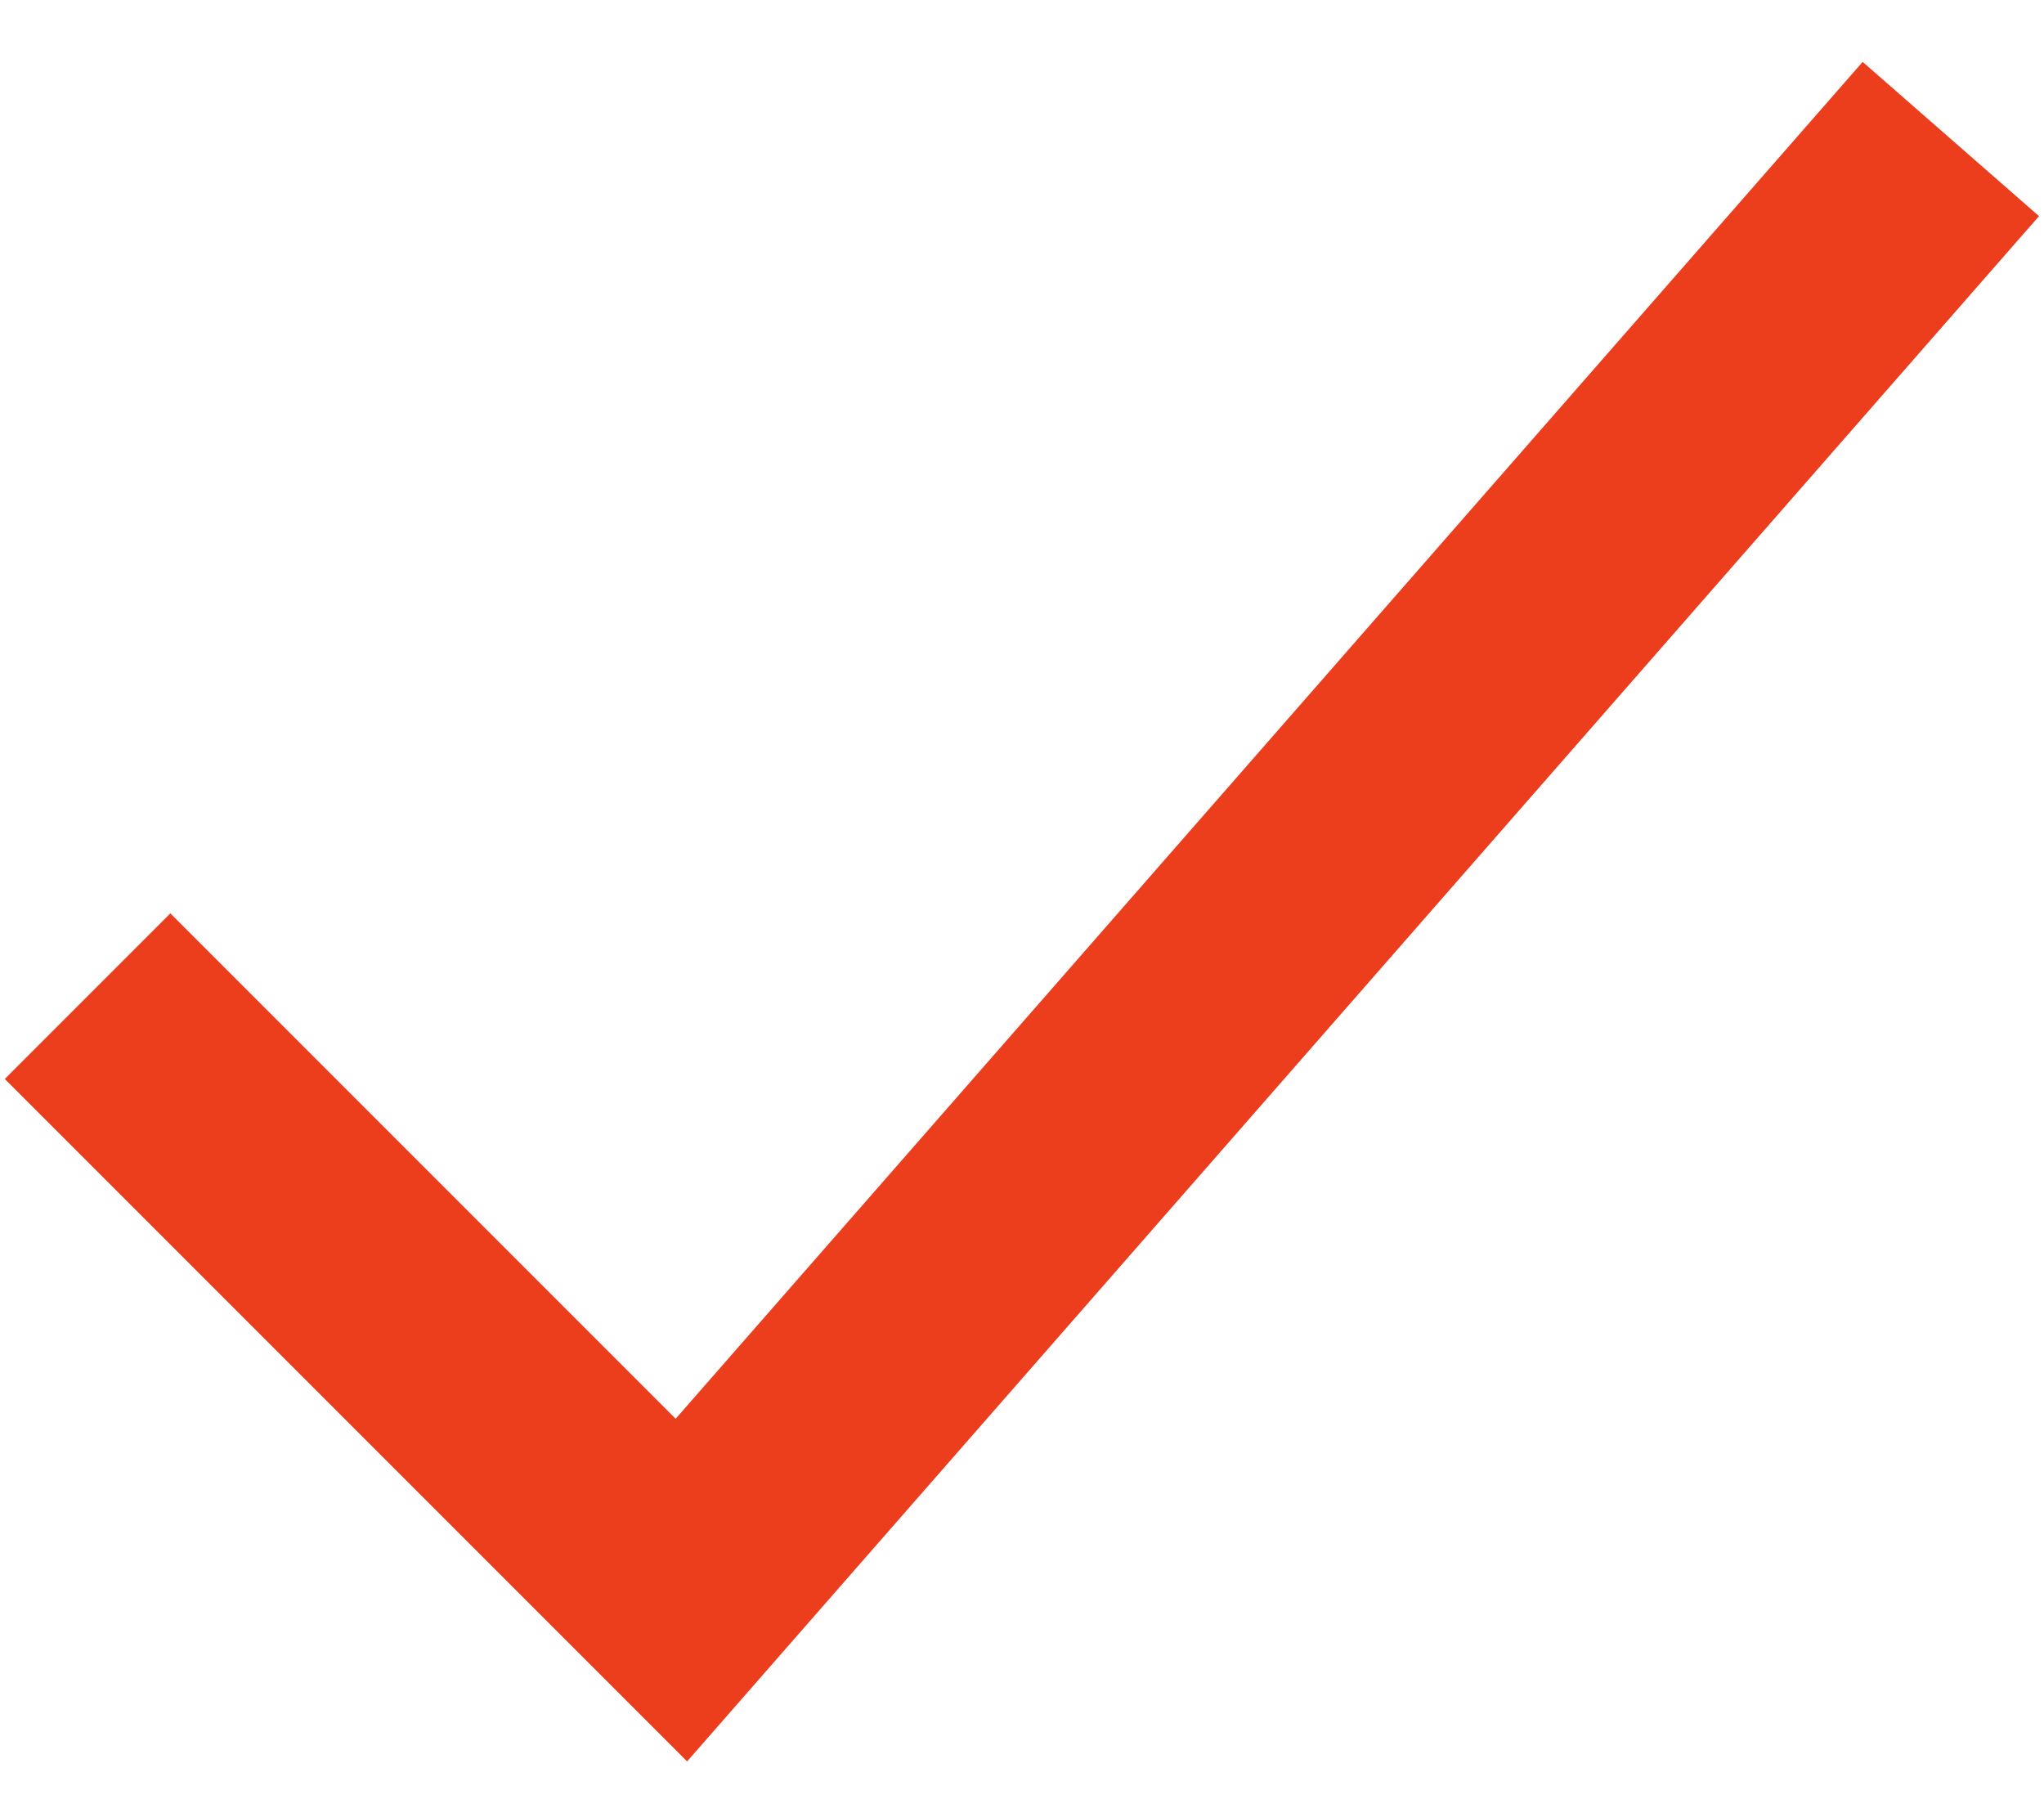
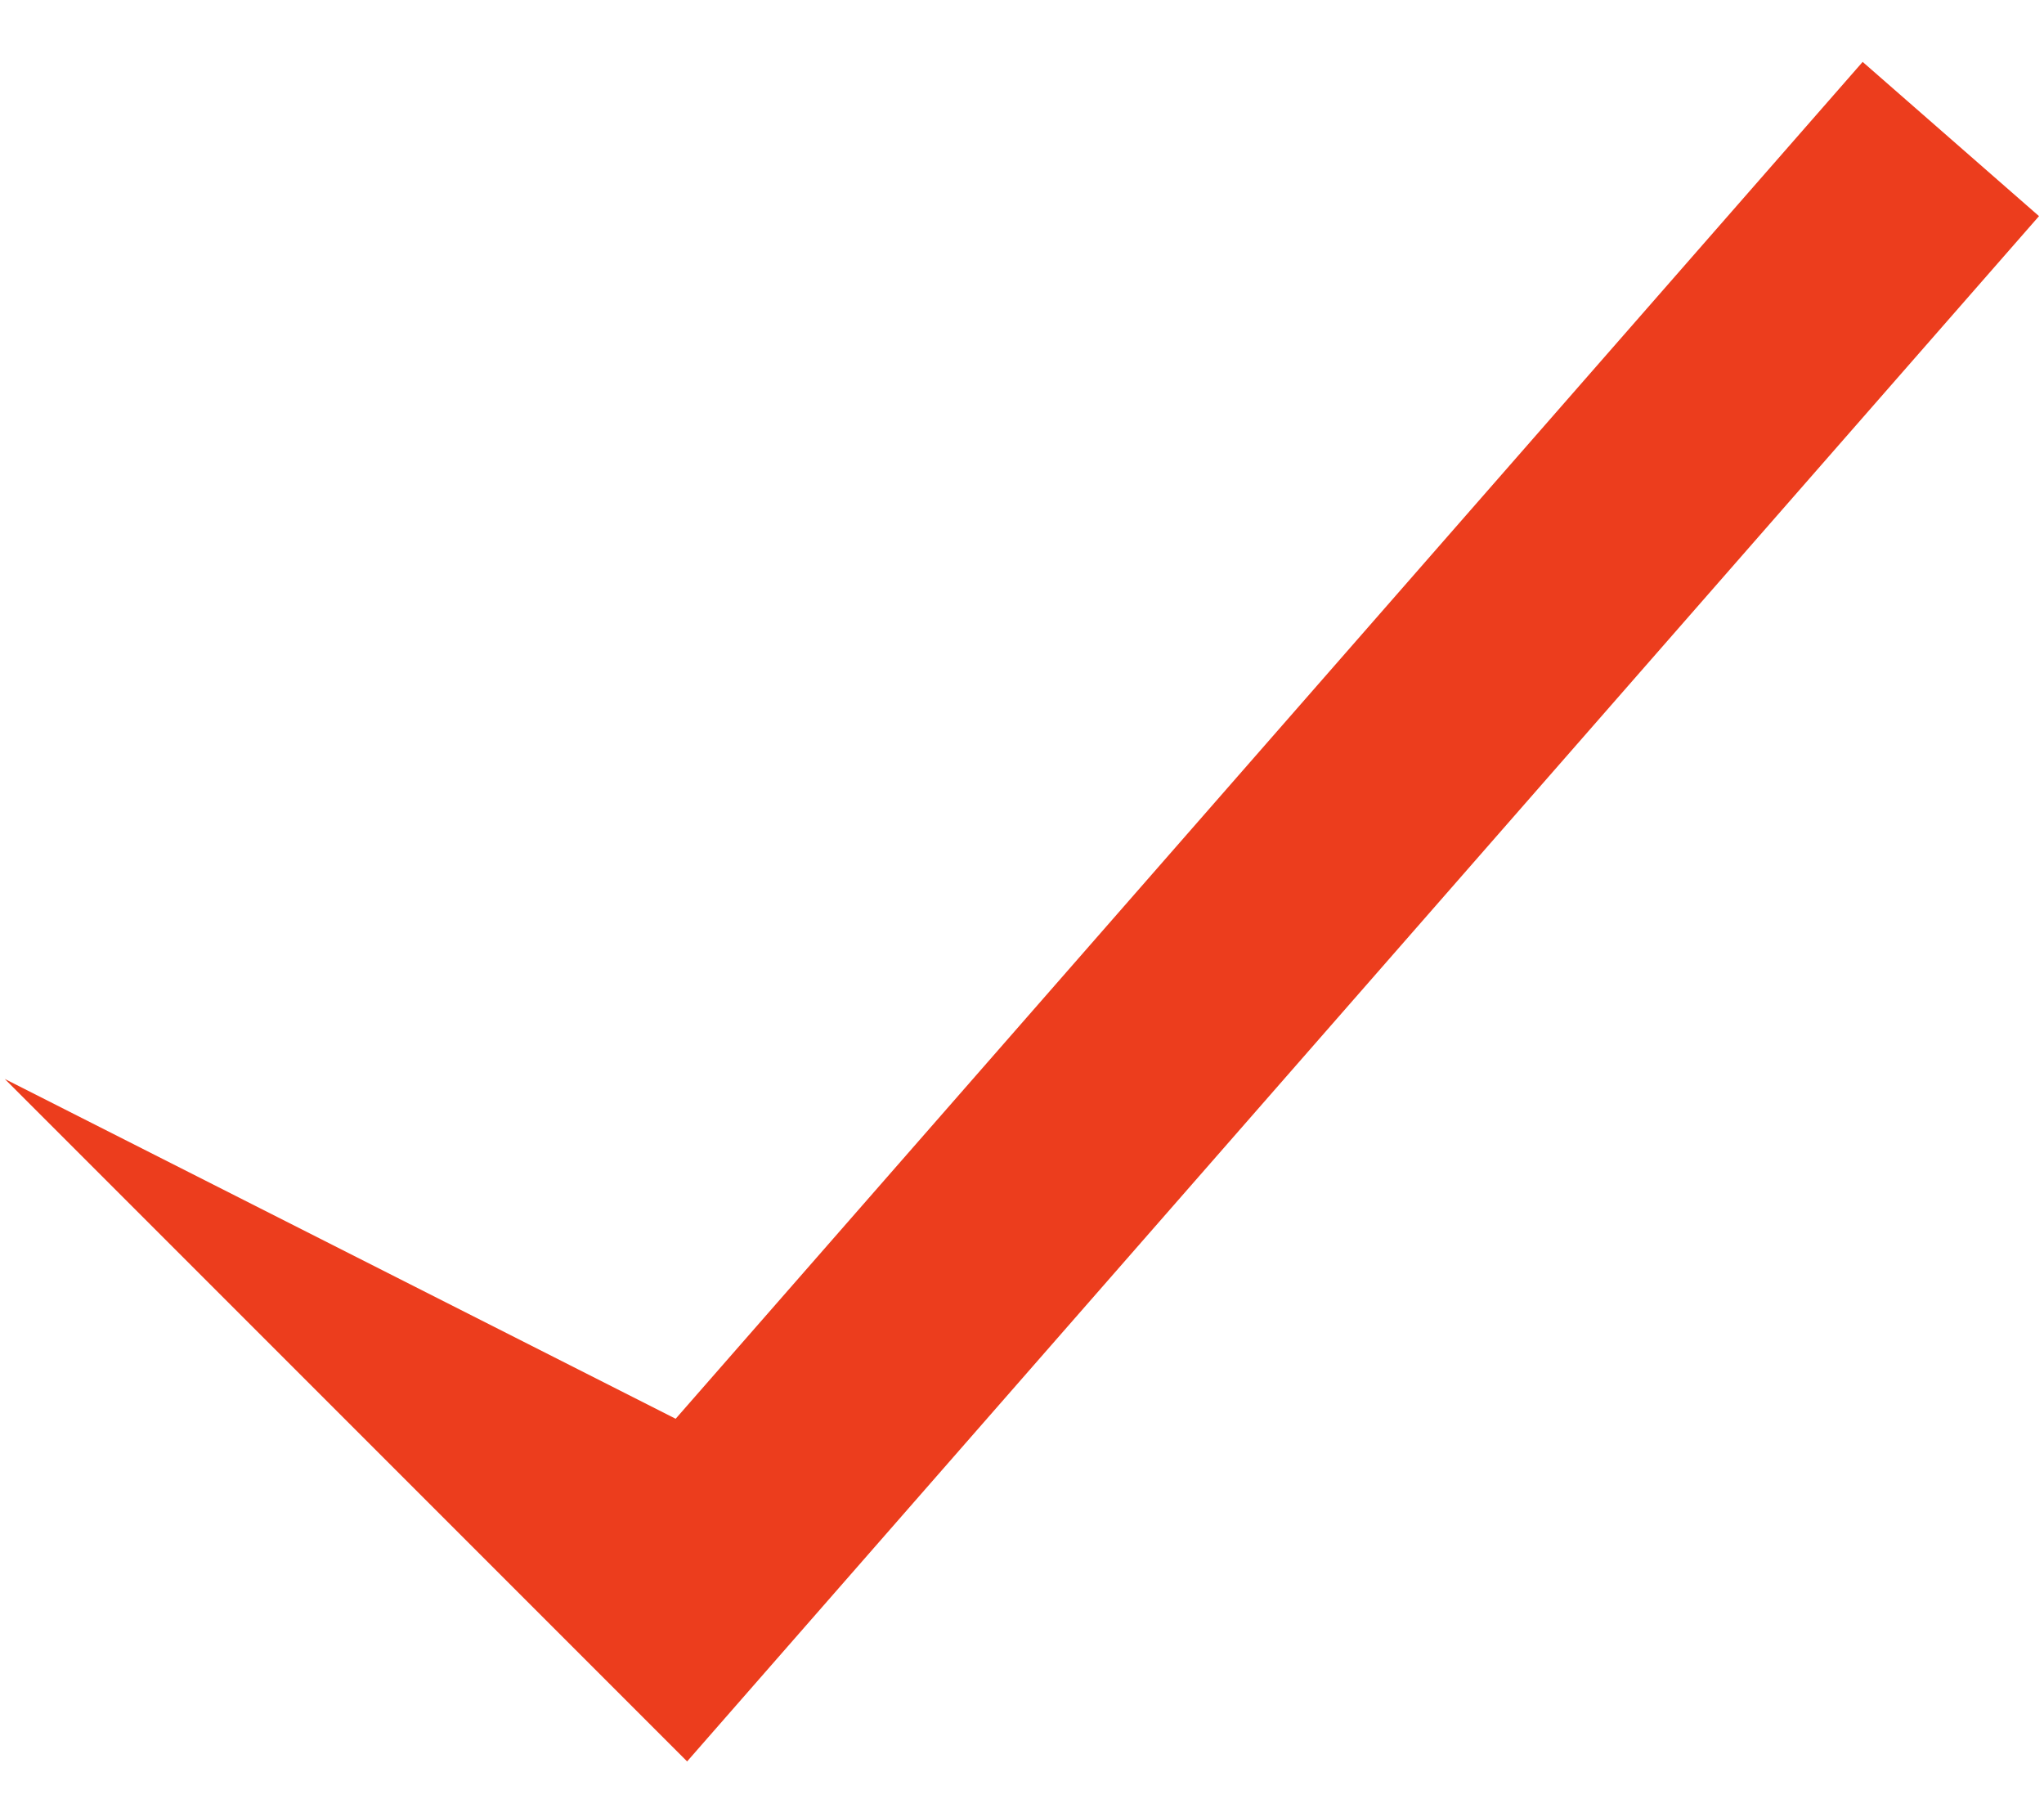
<svg xmlns="http://www.w3.org/2000/svg" width="18" height="16" viewBox="0 0 18 16" fill="none">
-   <path fill-rule="evenodd" clip-rule="evenodd" d="M17.956 1.903L6.051 15.509L0.042 9.5L1.5 8.042L5.95 12.492L16.403 0.545L17.956 1.903Z" fill="#EC3D1D" />
+   <path fill-rule="evenodd" clip-rule="evenodd" d="M17.956 1.903L6.051 15.509L0.042 9.5L5.95 12.492L16.403 0.545L17.956 1.903Z" fill="#EC3D1D" />
</svg>